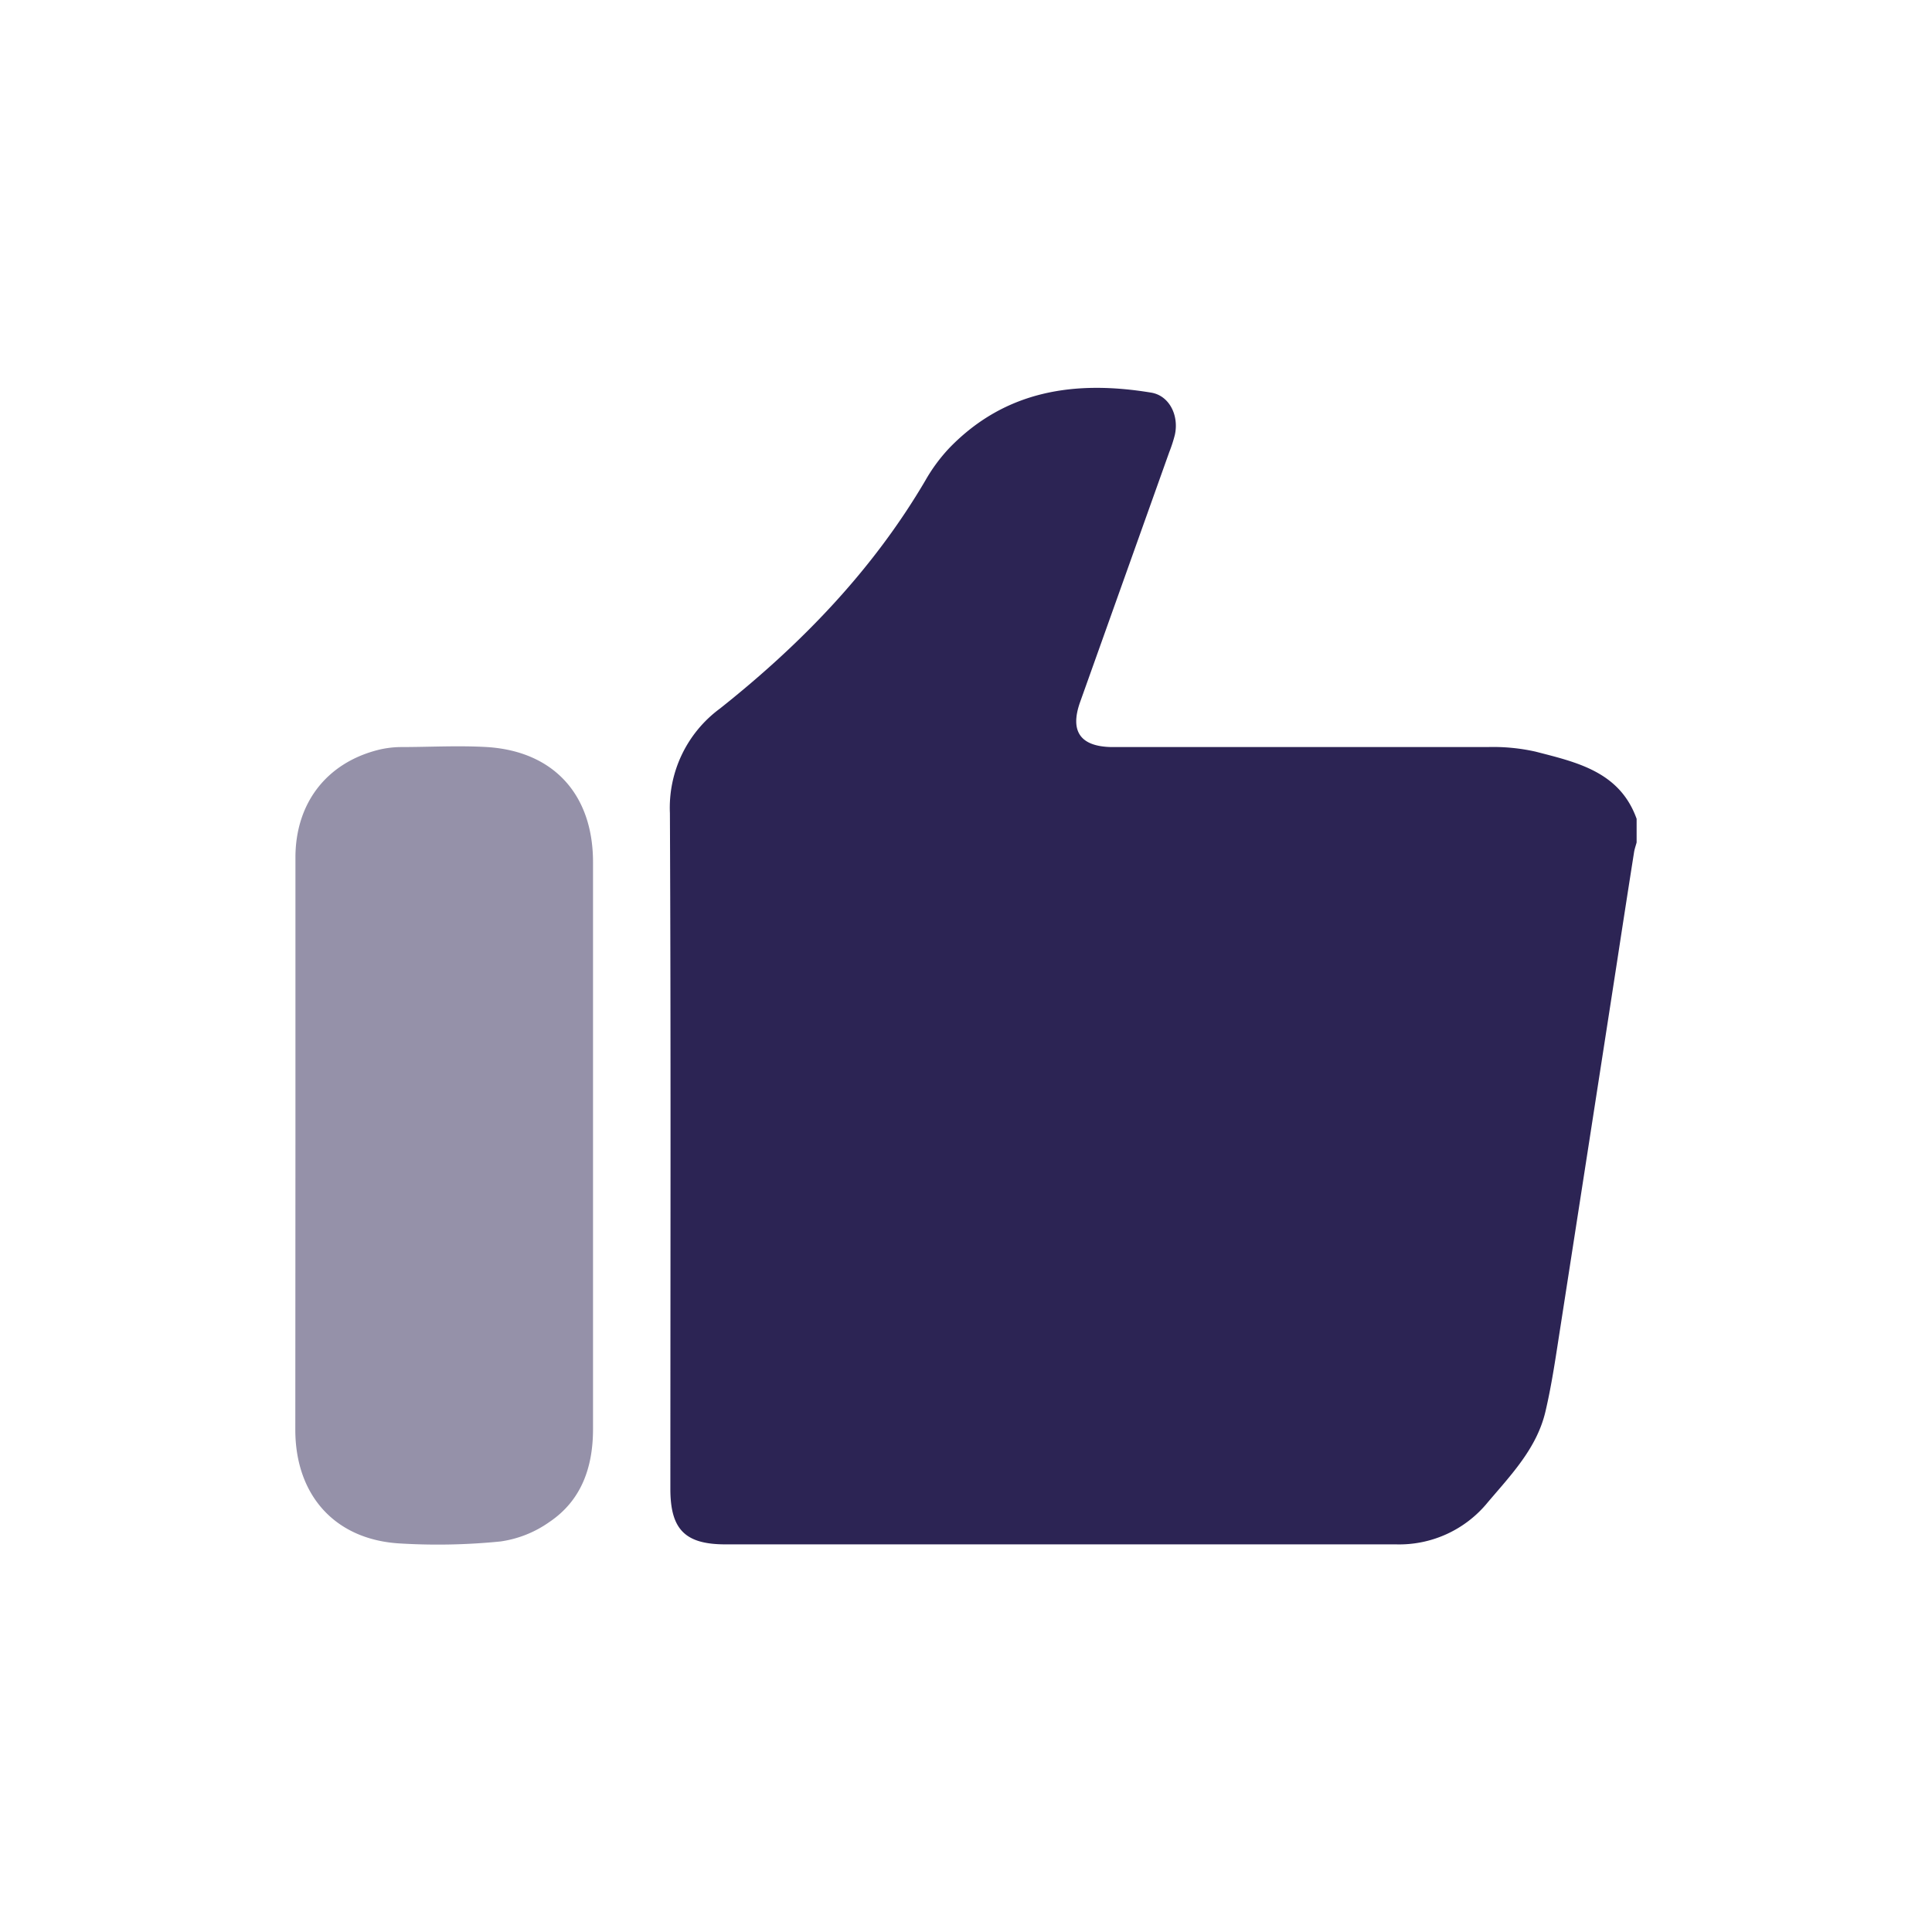
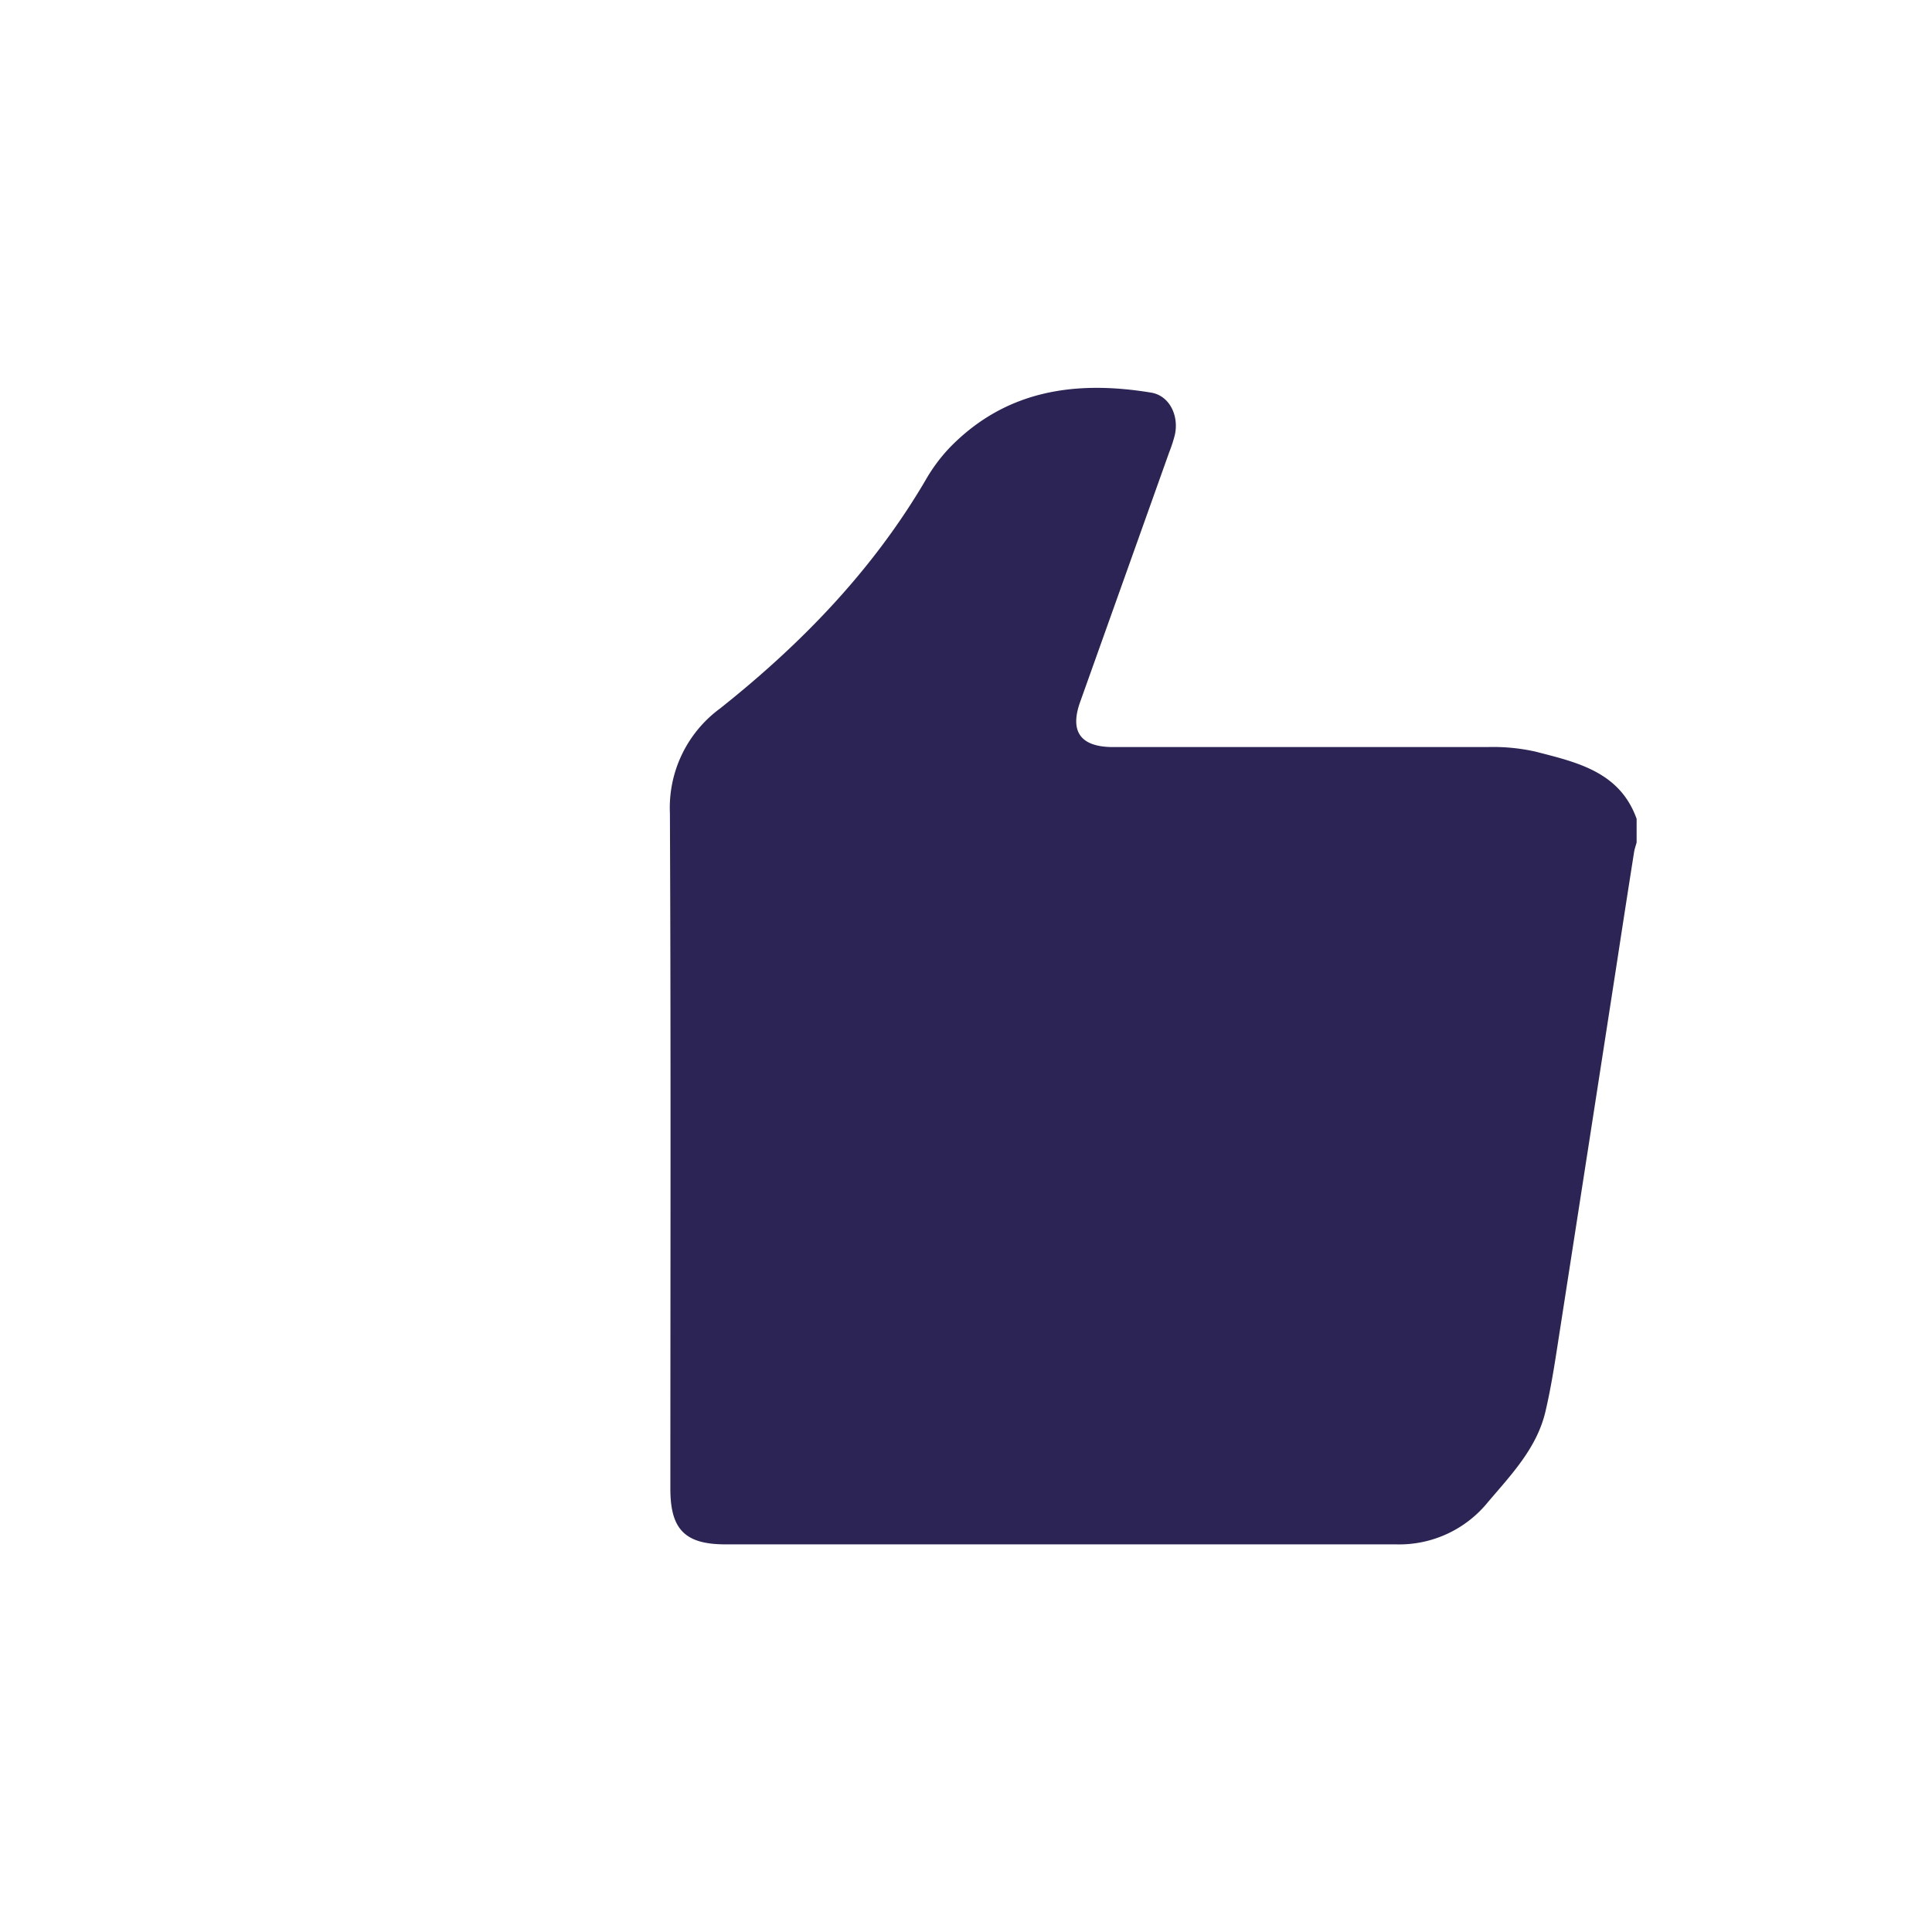
<svg xmlns="http://www.w3.org/2000/svg" id="Calque_1" data-name="Calque 1" viewBox="0 0 298 298">
  <defs>
    <style>.cls-1{fill:none;}.cls-2{fill:#2c2454;}.cls-3{fill:#9591a9;}</style>
  </defs>
  <circle class="cls-1" cx="149" cy="149" r="149" />
  <path class="cls-2" d="M253.44,127.3v3.64c-.13.51-.32,1-.4,1.54q-1.32,8.37-2.6,16.75-4.35,28.11-8.72,56.22c-.7,4.45-1.32,8.92-2.35,13.3-1.33,5.63-5.27,9.71-8.91,14a17.61,17.61,0,0,1-14.15,6.46q-51.7,0-103.41,0c-6.22,0-8.5-2.29-8.5-8.55,0-34.75.09-69.49-.07-104.23a19,19,0,0,1,7.72-16.14c12.52-9.94,23.54-21.3,31.7-35.21a26.2,26.2,0,0,1,3.7-5c8.67-8.94,19.47-10.44,31.11-8.52,2.8.46,4.31,3.51,3.66,6.49a21.61,21.61,0,0,1-.87,2.69q-6.87,19.27-13.75,38.55c-1.61,4.53.05,6.86,4.86,6.94.6,0,1.21,0,1.81,0q28.08,0,56.15,0a30,30,0,0,1,7.41.7C244.17,118.57,250.83,120,253.44,127.3Z" transform="translate(-1 -1)" />
-   <path class="cls-3" d="M46.57,177.51c0-14.74,0-29.49,0-44.23,0-8.36,4.75-14.53,12.64-16.58a15,15,0,0,1,3.59-.47c4.44,0,8.9-.26,13.32,0,10.27.65,16.34,7.32,16.35,17.73q0,28.68,0,57.36,0,15,0,30.1c0,5.85-1.76,11-6.73,14.34a17.18,17.18,0,0,1-7.53,3,96.9,96.9,0,0,1-15.52.31c-10-.57-16.13-7.41-16.14-17.53Q46.56,199.54,46.57,177.51Z" transform="translate(-1 -1)" />
</svg>